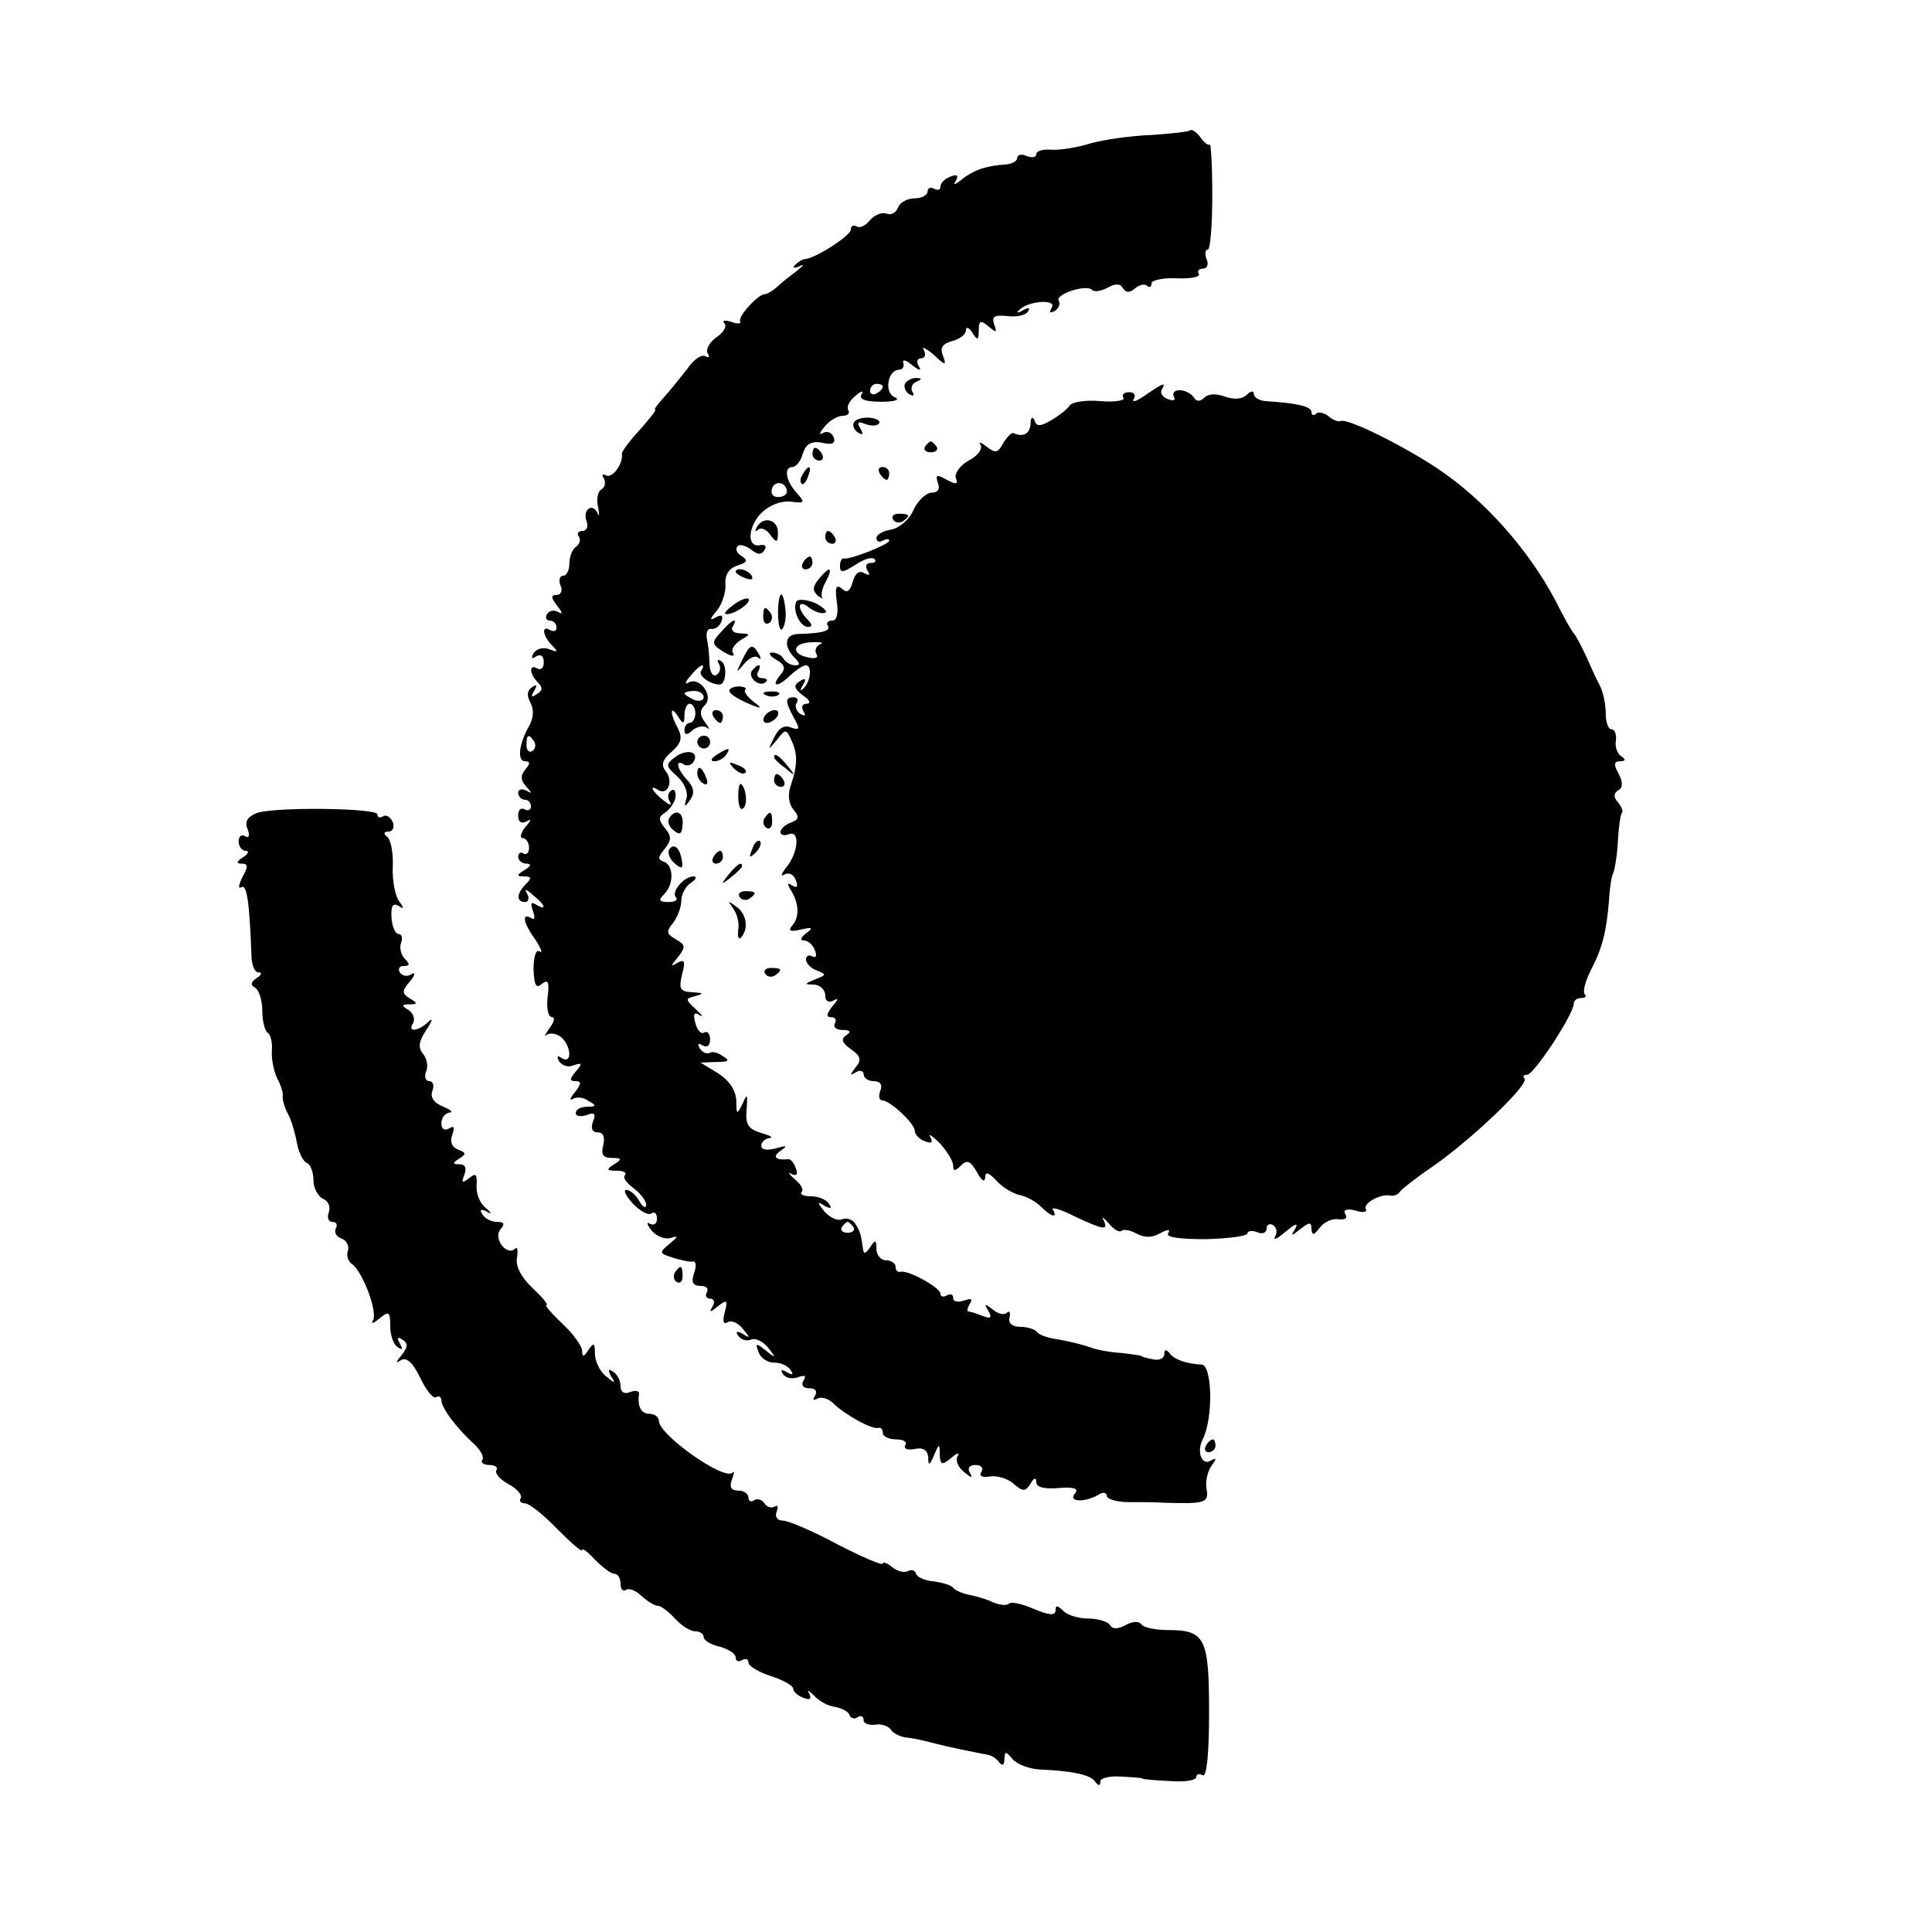
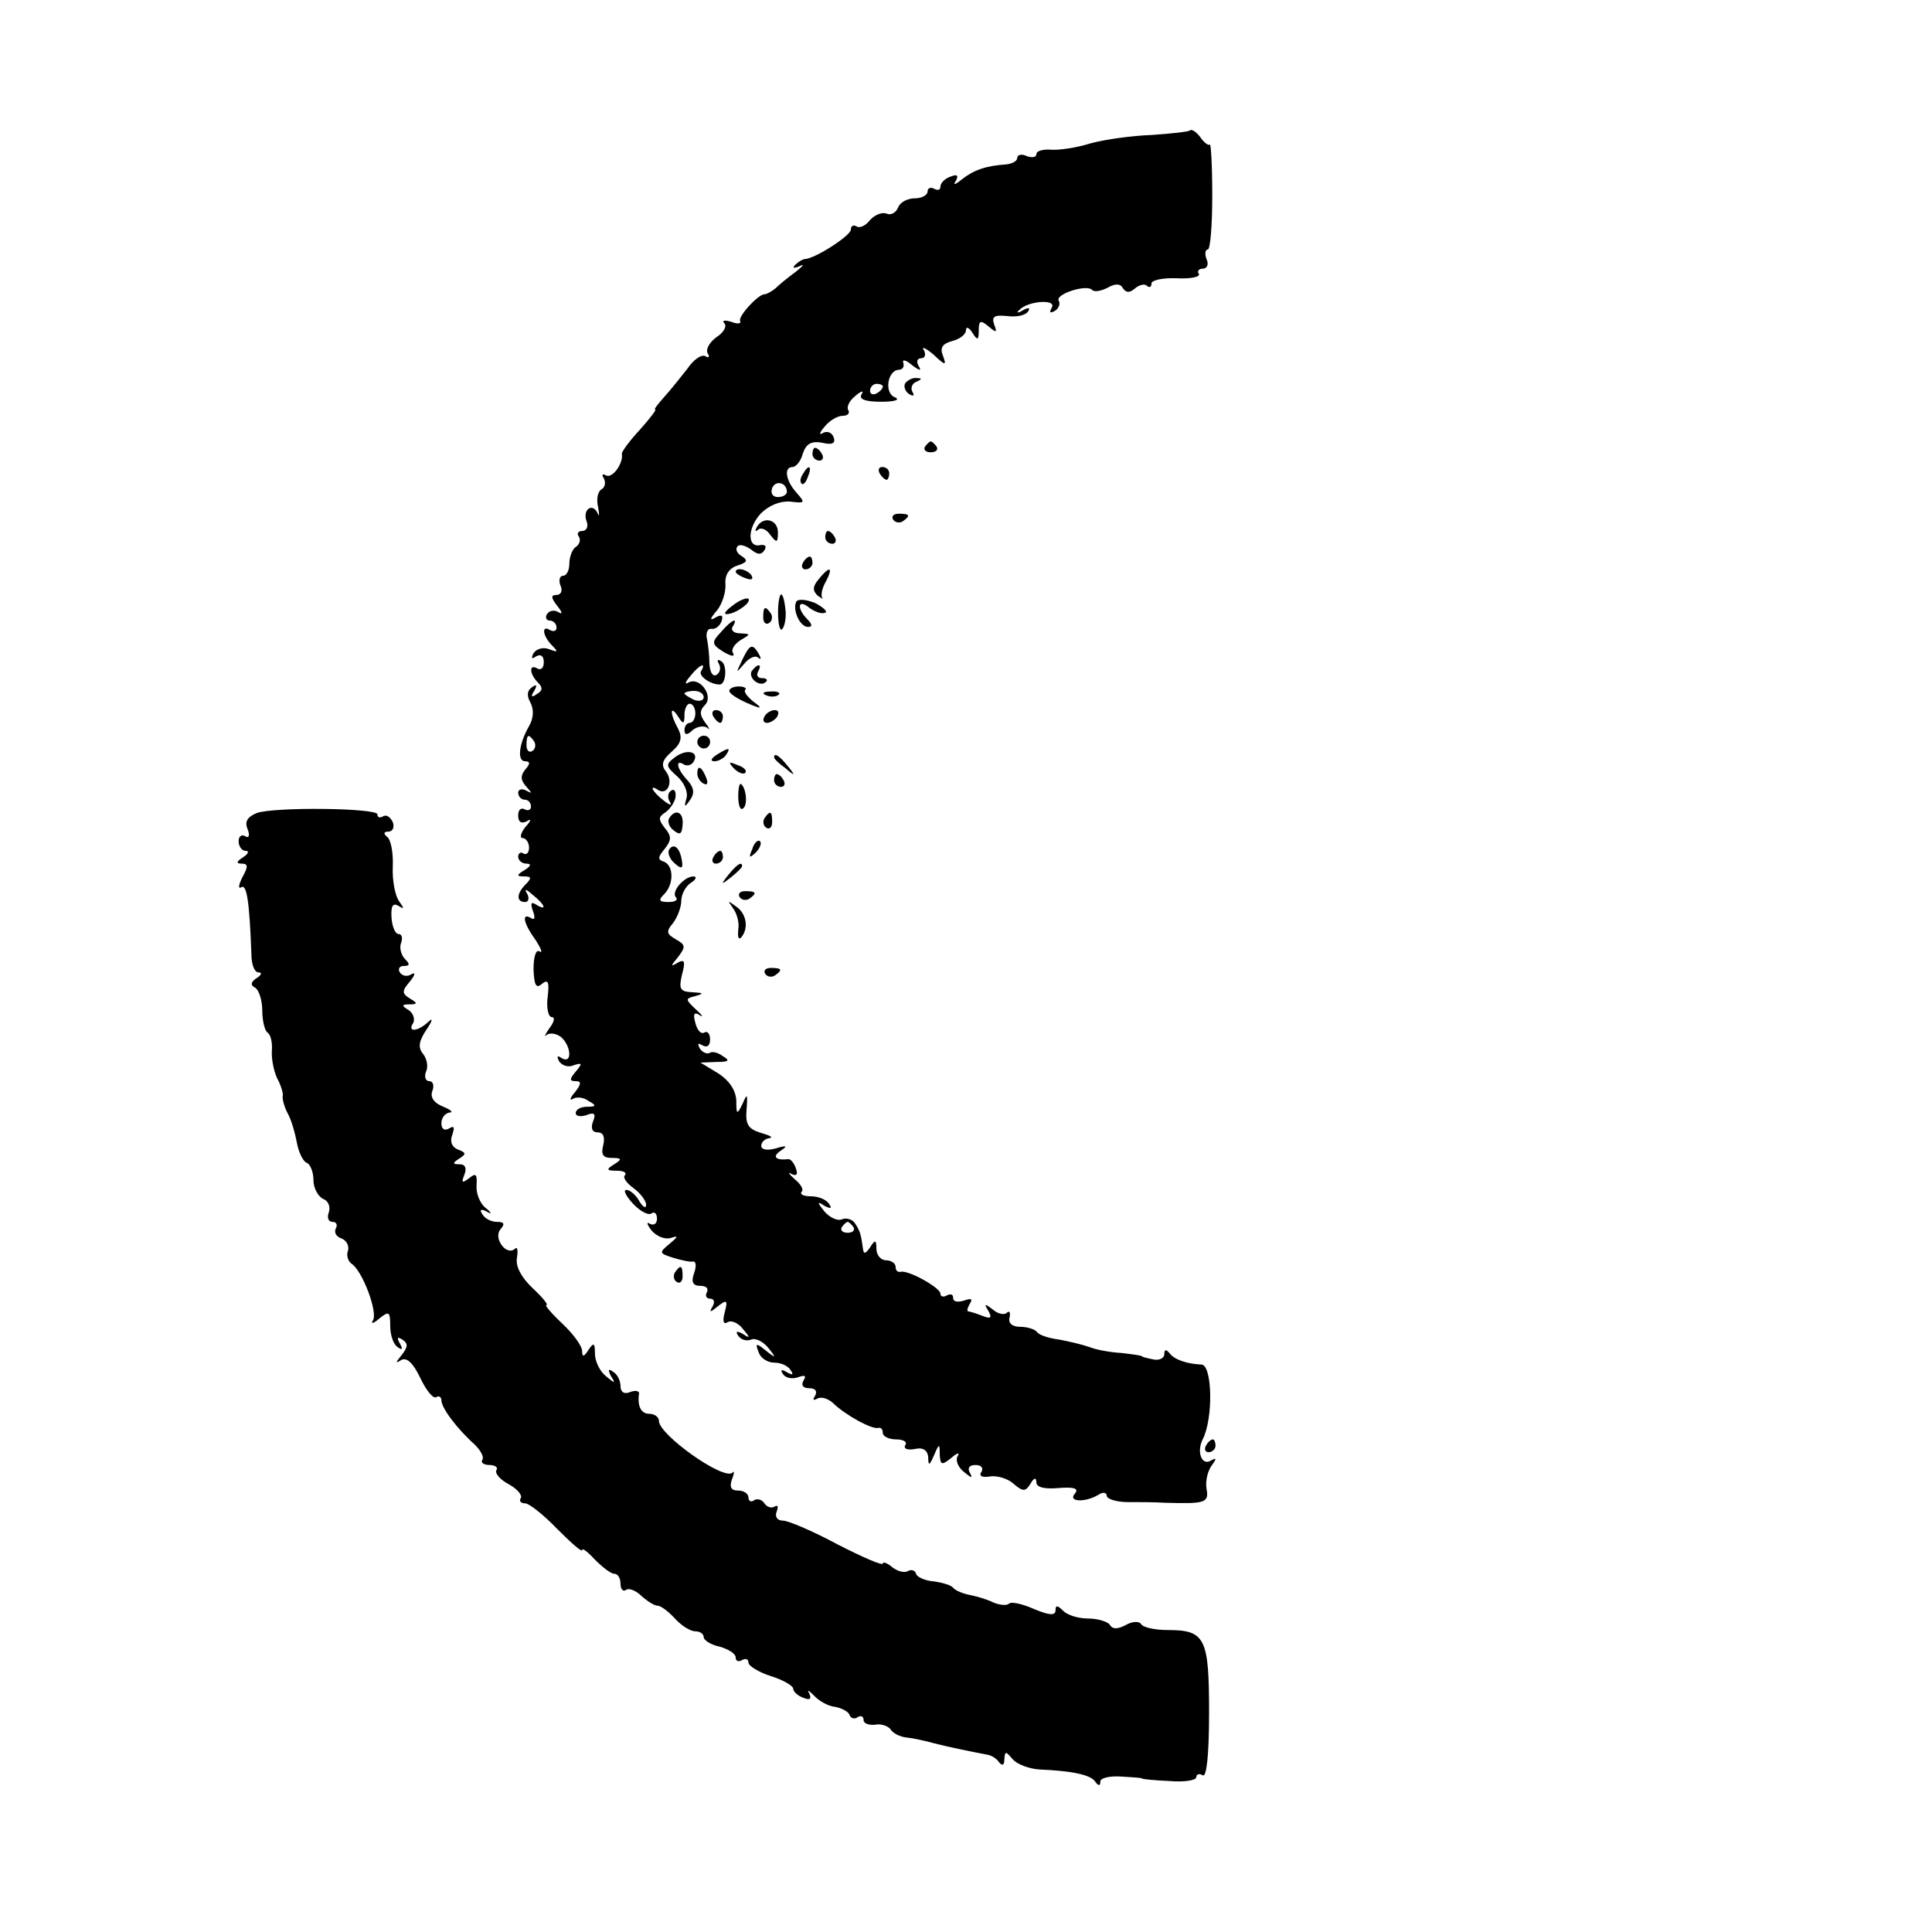
<svg xmlns="http://www.w3.org/2000/svg" version="1.0" width="302pt" height="302pt" viewBox="0 0 302 302" preserveAspectRatio="xMidYMid meet">
  <g transform="translate(0,302) scale(0.1,-0.1)" fill="#000000" stroke="none">
    <path d="M1860 2816 c-3 -2 -30 -5 -60 -7 -30 -1 -73 -7 -95 -13 -22 -7 -50 -11 -62 -10 -13 1 -23 -2 -23 -7 0 -5 -7 -6 -15 -3 -8 4 -15 2 -15 -3 0 -5 -8 -9 -17 -10 -32 -2 -51 -9 -69 -23 -11 -9 -15 -10 -10 -3 5 9 2 11 -8 7 -9 -3 -16 -10 -16 -16 0 -5 -4 -6 -10 -3 -5 3 -10 1 -10 -4 0 -6 -9 -11 -20 -11 -11 0 -23 -6 -26 -14 -3 -8 -11 -13 -18 -10 -7 3 -19 -2 -26 -10 -7 -9 -16 -13 -21 -10 -5 3 -9 1 -9 -5 0 -9 -55 -45 -72 -46 -3 0 -10 -4 -15 -9 -5 -5 -2 -6 7 -2 8 4 6 1 -5 -8 -11 -8 -26 -20 -32 -26 -7 -6 -15 -10 -18 -10 -10 0 -42 -35 -38 -42 2 -4 -4 -5 -14 -1 -10 3 -15 2 -11 -2 5 -5 -1 -15 -12 -22 -11 -8 -17 -19 -14 -25 4 -6 2 -8 -3 -5 -6 4 -19 -5 -29 -20 -11 -14 -27 -34 -37 -45 -9 -10 -15 -18 -13 -18 3 0 -8 -14 -24 -32 -16 -17 -28 -34 -28 -37 3 -15 -15 -40 -25 -34 -5 3 -7 1 -3 -5 3 -6 2 -14 -4 -17 -6 -4 -8 -16 -5 -28 2 -12 2 -16 -1 -9 -8 17 -24 5 -17 -13 3 -8 0 -15 -7 -15 -6 0 -9 -4 -5 -9 3 -5 1 -12 -5 -16 -5 -3 -10 -15 -10 -26 0 -10 -4 -19 -10 -19 -5 0 -7 -7 -4 -15 4 -8 1 -15 -6 -15 -9 0 -9 -4 1 -17 8 -10 9 -14 2 -10 -6 4 -14 3 -18 -3 -3 -5 -1 -10 4 -10 6 0 11 -5 11 -11 0 -5 -4 -7 -10 -4 -14 9 -12 -9 3 -24 10 -10 9 -11 -4 -6 -10 4 -20 1 -25 -6 -4 -8 -3 -10 4 -5 7 4 12 1 12 -9 0 -9 -4 -13 -10 -10 -13 8 -13 -8 1 -22 8 -8 7 -13 -2 -18 -8 -6 -10 -4 -4 5 5 9 4 11 -3 6 -8 -5 -9 -13 -3 -24 6 -11 5 -25 -2 -37 -16 -28 -19 -55 -6 -55 8 0 8 -4 0 -13 -8 -10 -7 -17 2 -27 9 -10 9 -11 0 -6 -7 4 -13 2 -13 -3 0 -6 5 -11 10 -11 6 0 10 -5 10 -11 0 -5 -5 -7 -10 -4 -6 3 -10 -1 -10 -10 0 -10 5 -13 13 -9 8 5 8 2 -2 -9 -7 -9 -9 -17 -4 -17 5 0 10 -7 10 -15 0 -8 -4 -12 -9 -9 -4 3 -8 0 -8 -5 0 -6 6 -11 13 -11 8 0 7 -4 -3 -10 -13 -8 -13 -10 0 -10 11 0 11 -3 2 -12 -15 -15 -15 -28 -1 -28 5 0 7 6 3 13 -5 8 -2 8 9 -2 19 -15 23 -26 5 -15 -8 5 -9 2 -5 -10 4 -10 3 -15 -3 -11 -15 9 -12 -8 7 -34 9 -14 12 -22 6 -18 -5 3 -9 -8 -9 -28 1 -25 4 -31 13 -23 10 8 12 3 9 -21 -2 -17 1 -31 7 -31 5 0 3 -8 -4 -17 -7 -10 -9 -15 -5 -11 5 4 15 3 23 -3 16 -14 18 -43 1 -33 -7 5 -8 3 -4 -5 5 -7 15 -10 23 -6 13 4 14 3 3 -10 -10 -12 -10 -15 0 -15 9 0 9 -4 -1 -17 -8 -9 -9 -14 -4 -11 6 4 17 3 25 -3 13 -7 12 -9 -2 -9 -10 0 -18 -4 -18 -10 0 -5 8 -6 17 -3 12 5 15 2 10 -10 -4 -11 -1 -17 7 -17 9 0 12 -7 9 -20 -4 -15 0 -20 13 -20 16 0 17 -2 4 -10 -13 -8 -12 -10 4 -10 11 0 16 -3 13 -7 -4 -3 2 -12 13 -20 11 -8 20 -20 20 -26 0 -7 -5 -4 -11 6 -5 9 -14 17 -20 17 -5 0 -1 -9 10 -21 11 -12 24 -19 29 -16 5 4 9 0 9 -8 0 -8 -5 -11 -11 -8 -6 4 -5 -1 3 -11 8 -9 21 -14 30 -11 12 4 11 2 -2 -9 -17 -14 -17 -15 5 -22 13 -4 27 -7 31 -6 5 1 6 -7 2 -18 -5 -14 -2 -20 10 -20 9 0 13 -4 10 -10 -3 -5 -1 -10 5 -10 6 0 8 -5 4 -12 -6 -10 -4 -10 8 0 14 11 16 10 11 -9 -4 -14 -2 -20 4 -16 6 4 17 -1 24 -10 12 -14 12 -16 0 -8 -9 5 -12 4 -7 -3 4 -6 13 -9 20 -6 7 3 19 -3 27 -13 13 -16 12 -17 -4 -4 -15 12 -17 12 -11 -3 3 -9 14 -16 24 -16 11 0 22 -5 26 -12 5 -7 3 -8 -6 -3 -8 5 -11 4 -6 -3 4 -6 14 -8 23 -5 11 4 14 3 9 -5 -4 -7 -1 -12 9 -12 10 0 13 -5 9 -12 -4 -6 -3 -8 4 -4 6 3 16 0 24 -7 18 -18 61 -42 71 -39 4 1 7 -2 7 -8 0 -5 9 -10 21 -10 11 0 18 -4 14 -9 -3 -6 4 -8 15 -6 13 3 20 -2 21 -13 0 -14 2 -13 9 3 8 19 9 19 9 1 1 -16 3 -17 18 -5 9 8 14 9 10 3 -4 -7 1 -18 10 -25 12 -10 14 -10 9 -1 -4 7 -1 12 9 12 9 0 13 -5 9 -11 -4 -6 1 -9 13 -7 11 2 28 -3 37 -11 15 -13 19 -13 27 0 5 9 9 10 9 2 0 -8 13 -11 35 -9 25 2 32 -1 25 -9 -11 -13 17 -14 38 -1 6 4 12 3 12 -2 0 -5 15 -10 33 -10 17 0 43 0 57 -1 65 -2 70 0 66 22 -2 12 2 28 8 36 8 11 8 13 -1 8 -14 -9 -23 13 -13 33 17 33 15 117 -2 117 -23 1 -43 8 -50 18 -5 6 -8 6 -8 -2 0 -6 -8 -10 -17 -8 -10 2 -18 4 -18 5 0 1 -14 3 -31 5 -18 1 -40 5 -50 9 -11 4 -32 9 -48 12 -16 2 -32 7 -35 12 -3 4 -15 8 -26 8 -12 0 -19 5 -17 14 2 8 0 12 -4 8 -4 -4 -14 -2 -22 5 -13 10 -14 9 -7 -2 6 -11 4 -13 -9 -8 -10 4 -20 7 -22 7 -3 0 -2 5 2 12 5 8 2 9 -9 5 -10 -3 -17 -2 -17 4 0 6 -4 7 -10 4 -5 -3 -10 -2 -10 3 0 9 -50 37 -62 34 -5 -1 -8 2 -8 8 0 5 -7 10 -15 10 -8 0 -15 8 -15 18 0 14 -2 15 -10 2 -7 -10 -10 -11 -11 -2 -3 21 -4 27 -12 39 -4 7 -14 10 -21 7 -7 -3 -19 3 -27 12 -12 15 -12 17 0 9 10 -5 12 -4 7 3 -4 7 -17 12 -28 12 -12 0 -18 3 -15 7 4 3 -1 12 -11 20 -9 8 -11 12 -5 8 8 -4 11 -1 7 9 -3 9 -9 15 -12 14 -20 -2 -25 4 -12 13 12 8 10 9 -7 4 -14 -4 -23 -2 -23 4 0 6 6 11 13 12 6 1 1 4 -13 8 -20 6 -25 13 -23 36 2 25 1 27 -6 10 -9 -18 -10 -18 -10 5 -1 16 -11 31 -28 42 l-28 17 25 1 c19 0 22 2 10 9 -8 6 -17 8 -21 5 -4 -2 -11 1 -15 7 -4 8 -3 9 4 5 7 -4 12 -1 12 9 0 9 -4 14 -9 11 -5 -3 -11 3 -14 15 -4 14 -2 18 7 12 6 -4 4 0 -6 9 -17 16 -17 17 -1 21 14 4 13 5 -5 6 -19 1 -21 5 -16 27 6 22 4 25 -7 19 -11 -7 -11 -5 1 9 12 16 12 19 -4 28 -14 8 -15 12 -4 25 7 9 13 25 13 35 0 10 7 23 15 28 8 5 10 10 4 10 -15 0 -36 -25 -27 -33 3 -4 -2 -7 -12 -7 -15 0 -16 3 -7 12 16 16 15 45 0 51 -10 3 -10 7 1 20 11 14 11 20 0 33 -10 13 -10 17 1 24 7 5 15 16 16 24 1 9 -2 14 -7 10 -5 -3 -6 -11 -2 -17 4 -7 0 -6 -10 2 -18 14 -23 26 -8 16 15 -9 24 14 12 29 -8 10 -6 18 9 31 15 13 17 22 10 36 -13 23 -13 39 0 19 8 -13 10 -12 10 3 0 9 4 17 8 17 5 0 9 -7 9 -15 0 -8 -4 -15 -9 -15 -4 0 -8 -5 -8 -11 0 -8 4 -9 13 0 8 6 18 7 23 3 4 -4 3 0 -4 9 -8 11 -9 18 0 27 14 14 -8 45 -26 35 -6 -4 -5 1 3 10 14 18 26 23 17 8 -5 -7 14 -21 29 -21 10 0 12 30 3 36 -6 4 -8 3 -4 -4 3 -6 2 -13 -4 -17 -6 -3 -10 4 -11 17 0 13 -2 31 -4 40 -2 10 2 16 7 15 6 -1 13 4 16 12 3 9 0 11 -9 6 -10 -6 -10 -3 2 11 8 10 14 29 13 41 -1 15 6 25 19 29 15 5 17 8 6 15 -7 4 -10 11 -6 15 3 4 13 1 21 -5 10 -8 16 -9 21 -1 4 6 1 9 -6 8 -21 -5 -21 26 0 49 13 13 30 20 46 19 24 -3 24 -2 10 14 -17 19 -20 40 -6 40 5 0 13 9 16 21 5 15 13 20 30 17 16 -4 22 -1 18 9 -3 7 -10 10 -17 6 -6 -4 -5 1 3 10 7 9 20 17 28 17 8 0 12 4 9 9 -3 5 2 15 11 22 9 8 14 9 10 3 -5 -8 5 -12 31 -12 20 0 30 3 21 7 -17 6 -12 42 6 43 6 0 9 5 7 11 -2 6 5 4 14 -4 12 -9 15 -9 10 -1 -4 7 -2 12 4 12 6 0 8 6 4 13 -4 6 3 3 15 -7 19 -18 21 -18 15 -2 -5 12 -1 19 15 23 11 3 21 10 21 17 0 6 5 4 10 -4 8 -13 10 -12 10 4 0 15 3 16 15 6 13 -11 14 -10 9 3 -4 12 0 15 20 13 15 -2 29 1 33 7 4 6 1 7 -8 2 -8 -5 -11 -4 -6 0 13 15 60 18 51 4 -4 -8 -3 -9 5 -5 6 4 9 11 6 16 -6 10 43 26 52 17 3 -4 14 -2 24 3 12 7 20 7 24 0 5 -8 11 -8 19 -1 7 6 16 8 19 4 4 -3 7 -2 7 4 0 5 18 9 40 8 21 -1 37 2 34 7 -3 4 0 8 6 8 7 0 10 7 6 15 -3 8 -2 15 2 15 4 0 7 38 7 84 0 47 -2 83 -4 80 -2 -2 -9 3 -15 12 -6 8 -14 13 -16 10z m-480 -400 c0 -3 -4 -8 -10 -11 -5 -3 -10 -1 -10 4 0 6 5 11 10 11 6 0 10 -2 10 -4z m-150 -165 c0 -4 -6 -8 -14 -8 -8 0 -12 6 -9 14 5 13 23 9 23 -6z m-130 -321 c0 -5 -7 -7 -15 -4 -8 4 -15 8 -15 10 0 2 7 4 15 4 8 0 15 -4 15 -10z m-265 -69 c3 -5 2 -12 -3 -15 -5 -3 -9 1 -9 9 0 17 3 19 12 6z m499 -759 c3 -5 -1 -9 -9 -9 -8 0 -12 4 -9 9 3 4 7 8 9 8 2 0 6 -4 9 -8z" />
    <path d="M1415 2421 c-3 -5 0 -13 6 -17 7 -4 9 -3 5 4 -3 5 0 13 6 15 9 4 10 6 1 6 -6 1 -14 -3 -18 -8z" />
-     <path d="M1790 2402 c-13 -9 -21 -12 -18 -6 4 6 1 11 -7 11 -8 0 -12 -4 -9 -9 3 -4 -13 -7 -36 -5 -22 2 -44 -1 -48 -7 -4 -6 -17 -16 -29 -23 -17 -10 -23 -10 -26 0 -3 7 -6 4 -6 -5 -1 -16 -11 -22 -27 -15 -3 1 -10 -6 -16 -16 -8 -15 -12 -16 -26 -5 -9 7 -13 8 -9 2 3 -6 -5 -17 -19 -24 -14 -8 -22 -20 -20 -27 4 -10 1 -11 -14 -3 -16 9 -18 8 -14 -5 4 -9 0 -15 -9 -15 -9 0 -22 -12 -29 -27 -7 -16 -23 -29 -36 -31 -12 -2 -22 -8 -22 -13 0 -6 5 -7 10 -4 6 3 10 3 10 0 0 -6 -61 -30 -71 -28 -3 1 -6 -4 -6 -12 0 -11 5 -10 24 2 13 9 26 13 30 9 3 -3 1 -6 -6 -6 -7 0 -9 -5 -5 -12 5 -7 3 -8 -5 -4 -8 5 -14 0 -18 -13 -4 -15 -9 -19 -17 -11 -9 7 -11 2 -8 -20 3 -19 0 -30 -7 -30 -7 0 -10 -4 -7 -8 5 -8 -8 -12 -46 -13 -21 0 -24 -19 -6 -37 9 -9 9 -12 1 -12 -7 0 -15 5 -18 10 -3 6 -12 10 -18 10 -7 0 -4 -5 6 -11 14 -8 16 -14 6 -25 -15 -19 -2 -18 17 1 9 8 19 15 24 15 10 0 7 -27 -5 -37 -4 -4 -5 -2 0 6 6 10 4 12 -5 6 -10 -6 -9 -11 5 -22 11 -7 13 -13 6 -13 -7 0 -9 -5 -5 -12 4 -7 3 -8 -5 -4 -6 4 -9 12 -6 17 4 5 1 9 -4 9 -14 0 -14 -6 0 -32 10 -18 9 -20 -5 -15 -10 4 -19 -1 -26 -16 -10 -20 -10 -21 4 -4 14 18 15 18 23 0 10 -21 10 -39 -1 -71 -5 -14 -3 -29 4 -37 10 -12 9 -16 -4 -21 -9 -3 -16 -10 -16 -15 0 -4 6 -6 13 -3 18 7 15 -29 -4 -52 -8 -10 -9 -15 -3 -11 7 4 15 0 18 -9 4 -10 2 -13 -6 -8 -7 5 -8 3 -2 -7 13 -21 14 -42 3 -55 -8 -9 -4 -11 13 -7 18 4 20 3 8 -6 -8 -6 -10 -11 -4 -11 7 0 15 -7 18 -16 3 -8 2 -12 -4 -9 -6 3 -10 1 -10 -5 0 -6 8 -14 17 -17 15 -6 15 -7 -3 -14 -17 -7 -17 -8 -1 -8 9 -1 17 -8 17 -17 0 -9 5 -12 13 -8 8 5 8 2 -2 -9 -9 -12 -10 -17 -2 -17 7 0 9 -4 6 -10 -3 -5 2 -10 12 -10 12 0 14 -3 6 -8 -9 -6 -7 -12 7 -22 16 -11 17 -17 7 -29 -9 -12 -9 -13 1 -7 6 4 12 2 12 -3 0 -6 7 -11 16 -11 10 0 14 -6 10 -15 -3 -8 -2 -15 3 -15 12 0 51 -36 51 -48 0 -5 7 -13 16 -16 10 -4 13 -2 8 7 -4 6 3 2 15 -10 11 -12 21 -28 21 -35 0 -9 3 -9 12 0 10 10 15 7 25 -10 7 -13 12 -17 13 -9 0 10 5 9 18 -5 9 -10 26 -20 36 -22 10 -2 25 -10 33 -18 16 -16 27 -19 19 -5 -4 5 12 1 33 -10 47 -22 54 -23 46 -6 -4 6 0 4 8 -5 8 -10 17 -15 20 -12 3 3 14 1 23 -4 13 -7 25 -7 37 0 13 7 17 7 13 0 -4 -6 18 -9 59 -9 36 1 65 5 65 9 0 4 7 5 15 2 8 -4 15 -1 15 6 0 6 5 8 10 5 6 -4 7 -12 3 -18 -3 -7 4 -3 17 8 14 12 20 14 15 5 -8 -13 -7 -13 8 -1 14 11 17 11 17 0 1 -11 4 -10 13 2 7 9 20 15 30 13 10 -1 14 2 10 8 -4 7 2 9 15 6 12 -4 20 -3 17 2 -5 9 24 25 39 21 5 -1 12 2 15 7 3 4 26 22 51 39 58 40 151 128 143 137 -3 3 -2 6 4 6 11 0 73 95 73 111 0 5 5 9 12 9 6 0 9 3 5 6 -3 4 1 20 9 36 19 36 25 62 29 109 1 20 4 40 7 45 2 5 6 27 7 49 1 21 4 41 6 44 3 2 0 10 -6 17 -7 8 -7 14 1 19 7 4 7 12 0 26 -8 14 -7 19 2 19 9 0 10 3 2 8 -6 4 -10 15 -8 25 1 9 -2 17 -7 17 -5 0 -9 11 -9 25 0 14 -4 33 -9 43 -5 9 -15 31 -22 47 -8 17 -16 32 -19 35 -3 3 -16 26 -29 52 -42 79 -110 156 -183 205 -52 35 -140 79 -152 75 -4 -2 -14 2 -20 8 -7 5 -16 7 -19 3 -4 -3 -7 -2 -7 3 0 9 -24 14 -72 17 -10 1 -18 6 -18 11 0 6 -5 5 -11 -1 -7 -7 -20 -8 -34 -3 -14 5 -26 5 -33 -2 -6 -6 -12 -6 -16 1 -4 6 -14 11 -22 11 -8 0 -12 -4 -9 -10 3 -6 -1 -7 -9 -4 -9 3 -13 10 -10 15 7 12 3 11 -26 -9z m-508 -389 c-6 -3 -9 -9 -6 -15 4 -6 -1 -8 -11 -6 -29 5 -27 23 3 24 15 1 21 -1 14 -3z" />
-     <path d="M1335 2360 c-3 -5 0 -12 6 -16 8 -5 9 -3 4 6 -6 10 -4 12 8 7 9 -3 18 -3 21 1 3 4 -4 8 -14 9 -11 1 -22 -2 -25 -7z" />
    <path d="M1446 2322 c-3 -5 1 -9 9 -9 8 0 12 4 9 9 -3 4 -7 8 -9 8 -2 0 -6 -4 -9 -8z" />
    <path d="M1270 2310 c0 -5 5 -10 11 -10 5 0 7 5 4 10 -3 6 -8 10 -11 10 -2 0 -4 -4 -4 -10z" />
    <path d="M1255 2279 c-4 -6 -5 -12 -2 -15 2 -3 7 2 10 11 7 17 1 20 -8 4z" />
    <path d="M1375 2280 c3 -5 8 -10 11 -10 2 0 4 5 4 10 0 6 -5 10 -11 10 -5 0 -7 -4 -4 -10z" />
    <path d="M1396 2208 c3 -5 10 -6 15 -3 13 9 11 12 -6 12 -8 0 -12 -4 -9 -9z" />
    <path d="M1183 2196 c-3 -6 -3 -8 2 -4 4 4 13 1 19 -8 10 -13 12 -13 12 4 0 20 -23 26 -33 8z" />
    <path d="M1290 2180 c0 -5 5 -10 11 -10 5 0 7 5 4 10 -3 6 -8 10 -11 10 -2 0 -4 -4 -4 -10z" />
    <path d="M1255 2140 c-3 -5 -1 -10 4 -10 6 0 11 5 11 10 0 6 -2 10 -4 10 -3 0 -8 -4 -11 -10z" />
    <path d="M1150 2126 c0 -2 7 -7 16 -10 8 -3 12 -2 9 4 -6 10 -25 14 -25 6z" />
    <path d="M1280 2115 c-10 -12 -10 -18 -2 -26 7 -5 10 -6 7 -3 -2 4 0 15 6 25 12 23 6 25 -11 4z" />
    <path d="M1146 2074 c-11 -8 -16 -14 -10 -14 13 0 39 18 34 24 -3 2 -14 -2 -24 -10z" />
    <path d="M1219 2088 c-5 -16 -3 -55 3 -52 4 3 7 16 6 29 -2 21 -6 31 -9 23z" />
    <path d="M1245 2080 c-7 -12 5 -40 18 -40 7 0 7 4 -1 12 -17 17 -15 33 3 18 8 -6 19 -10 24 -8 6 1 -1 8 -14 15 -14 6 -27 7 -30 3z" />
    <path d="M1193 2055 c0 -8 4 -12 9 -9 5 3 6 10 3 15 -9 13 -12 11 -12 -6z" />
    <path d="M1127 2032 c-15 -16 -15 -19 4 -31 12 -7 18 -8 15 -2 -4 5 2 14 11 20 17 10 17 10 0 11 -10 0 -15 5 -12 10 10 16 -1 12 -18 -8z" />
    <path d="M1160 1988 c-10 -21 -10 -21 3 -6 8 10 18 14 22 10 5 -4 5 -1 1 6 -10 17 -14 15 -26 -10z" />
    <path d="M1175 1971 c-6 -11 13 -26 22 -17 4 3 1 6 -6 6 -7 0 -9 5 -6 10 3 6 4 10 1 10 -3 0 -7 -4 -11 -9z" />
    <path d="M1140 1940 c0 -4 12 -12 28 -19 23 -10 25 -9 10 2 -10 8 -16 16 -13 19 3 2 -2 5 -10 5 -8 0 -15 -3 -15 -7z" />
    <path d="M1198 1933 c7 -3 16 -2 19 1 4 3 -2 6 -13 5 -11 0 -14 -3 -6 -6z" />
    <path d="M1115 1900 c3 -5 8 -10 11 -10 2 0 4 5 4 10 0 6 -5 10 -11 10 -5 0 -7 -4 -4 -10z" />
    <path d="M1195 1900 c-3 -5 -2 -10 4 -10 5 0 13 5 16 10 3 6 2 10 -4 10 -5 0 -13 -4 -16 -10z" />
    <path d="M1090 1860 c0 -5 5 -10 10 -10 6 0 10 5 10 10 0 6 -4 10 -10 10 -5 0 -10 -4 -10 -10z" />
    <path d="M1056 1837 c-16 -12 -16 -14 3 -31 11 -10 17 -25 14 -34 -4 -14 -3 -15 6 -2 7 10 6 19 -5 31 -16 17 -19 33 -5 24 5 -3 12 -1 15 4 10 16 -10 21 -28 8z" />
    <path d="M1120 1840 c-9 -6 -10 -10 -3 -10 6 0 15 5 18 10 8 12 4 12 -15 0z" />
    <path d="M1210 1836 c0 -2 8 -10 18 -17 15 -13 16 -12 3 4 -13 16 -21 21 -21 13z" />
    <path d="M1147 1819 c7 -7 15 -10 18 -7 3 3 -2 9 -12 12 -14 6 -15 5 -6 -5z" />
    <path d="M1090 1811 c0 -6 4 -13 10 -16 6 -3 7 1 4 9 -7 18 -14 21 -14 7z" />
    <path d="M1210 1800 c0 -5 5 -10 11 -10 5 0 7 5 4 10 -3 6 -8 10 -11 10 -2 0 -4 -4 -4 -10z" />
    <path d="M1154 1775 c0 -13 3 -22 7 -19 8 4 6 30 -2 38 -3 3 -5 -5 -5 -19z" />
    <path d="M401 1749 c-14 -6 -19 -13 -14 -25 4 -10 2 -15 -4 -11 -5 3 -10 0 -10 -8 0 -8 5 -15 11 -15 6 0 4 -5 -4 -10 -11 -7 -11 -10 -2 -10 10 0 10 -5 1 -21 -6 -12 -7 -19 -2 -16 9 6 13 -24 16 -105 0 -16 5 -28 11 -28 6 0 5 -4 -3 -9 -9 -6 -10 -11 -2 -15 6 -4 11 -20 11 -36 0 -16 4 -31 8 -34 5 -3 8 -15 7 -28 -1 -13 3 -32 8 -43 6 -11 10 -24 9 -28 -1 -4 2 -16 7 -26 6 -10 12 -31 15 -47 3 -16 10 -30 16 -32 5 -2 10 -14 10 -27 0 -12 7 -25 15 -29 8 -3 12 -12 9 -21 -3 -8 -1 -15 6 -15 6 0 8 -5 5 -10 -3 -6 0 -13 9 -16 8 -3 12 -12 10 -19 -3 -7 0 -16 5 -20 17 -10 42 -76 34 -89 -4 -6 1 -5 10 3 15 12 17 11 17 -12 0 -14 5 -29 12 -33 7 -5 8 -3 3 6 -5 9 -4 11 4 6 9 -6 9 -11 -1 -24 -10 -12 -10 -14 -1 -8 9 5 19 -5 30 -28 9 -19 20 -33 25 -30 4 3 8 0 8 -5 0 -12 25 -45 52 -69 9 -9 15 -19 12 -24 -3 -4 2 -8 11 -8 9 0 14 -4 11 -8 -3 -5 6 -15 19 -22 13 -7 22 -17 19 -22 -3 -4 0 -8 7 -8 6 0 29 -18 50 -40 22 -22 39 -37 39 -33 0 4 9 -3 20 -15 12 -12 25 -22 30 -22 6 0 10 -7 10 -16 0 -8 4 -13 9 -9 5 3 16 -2 24 -10 9 -8 20 -15 25 -15 5 0 17 -9 27 -20 10 -11 24 -20 32 -20 7 0 13 -4 13 -9 0 -5 11 -12 25 -15 14 -4 25 -11 25 -17 0 -6 5 -7 10 -4 5 3 10 2 10 -4 0 -5 16 -15 35 -21 19 -6 35 -15 35 -20 0 -4 7 -11 16 -14 10 -4 13 -2 9 7 -4 6 -1 5 7 -3 7 -8 22 -17 33 -18 11 -2 22 -8 23 -13 2 -5 8 -7 13 -3 5 3 9 1 9 -5 0 -5 8 -8 18 -7 9 2 20 -2 24 -7 3 -6 15 -12 25 -13 10 -1 29 -5 43 -9 23 -6 58 -13 84 -18 6 -1 14 -6 18 -12 5 -6 8 -4 8 5 1 13 2 13 13 0 7 -8 26 -15 42 -16 49 -2 80 -8 87 -19 5 -7 8 -7 8 0 0 6 15 9 32 8 18 -1 33 -2 33 -3 0 -1 19 -3 43 -4 23 -2 42 1 42 6 0 5 5 6 10 3 6 -4 10 31 10 98 0 117 -6 129 -65 129 -19 0 -38 4 -41 9 -3 5 -13 5 -24 -1 -13 -7 -21 -7 -25 0 -3 5 -19 10 -34 10 -15 0 -32 5 -39 12 -9 9 -12 9 -12 1 0 -9 -10 -8 -34 2 -18 8 -36 12 -39 8 -4 -3 -14 -2 -24 2 -10 5 -27 10 -38 12 -10 2 -22 7 -25 11 -3 4 -16 8 -30 10 -14 1 -27 7 -28 12 -2 6 -8 7 -13 4 -6 -3 -16 0 -24 6 -8 7 -15 9 -15 6 0 -4 -32 10 -71 30 -39 21 -77 37 -85 37 -9 0 -13 6 -10 14 3 8 2 11 -3 8 -5 -3 -12 -1 -16 5 -4 6 -11 8 -16 5 -5 -4 -9 -1 -9 4 0 6 -7 11 -16 11 -11 0 -14 5 -10 17 4 10 4 15 1 11 -13 -13 -115 59 -115 81 0 6 -7 11 -15 11 -13 0 -19 12 -16 32 0 4 -6 5 -14 2 -9 -4 -15 0 -15 9 0 9 -5 19 -12 23 -7 5 -8 3 -3 -7 8 -12 6 -12 -8 0 -9 7 -17 23 -17 35 0 17 -2 18 -10 6 -7 -11 -10 -12 -10 -2 0 8 -14 27 -31 43 -17 16 -28 29 -25 29 4 0 -6 12 -21 26 -18 17 -27 34 -25 47 2 12 1 19 -3 15 -13 -12 -34 16 -23 30 8 9 6 12 -5 12 -9 0 -19 5 -23 12 -5 7 -2 9 7 4 8 -5 8 -2 -2 6 -9 7 -15 23 -14 35 1 18 -1 20 -12 11 -11 -8 -12 -7 -7 6 4 10 1 16 -7 16 -12 0 -12 2 -1 9 11 7 11 9 -2 14 -10 4 -13 13 -9 23 4 12 3 15 -5 10 -7 -4 -12 -1 -12 8 0 9 6 16 13 17 6 0 2 4 -10 9 -15 6 -21 15 -17 25 3 8 1 15 -5 15 -6 0 -8 7 -5 15 4 8 1 21 -5 28 -8 10 -6 20 6 38 9 13 10 19 3 12 -17 -16 -34 -17 -24 -2 3 6 0 15 -7 20 -12 7 -11 9 1 9 13 0 13 2 1 9 -13 8 -13 12 0 27 8 10 9 15 2 11 -6 -4 -14 -3 -18 3 -3 5 -1 10 6 10 10 0 10 3 2 11 -6 6 -9 18 -6 25 3 8 1 14 -4 14 -5 0 -10 11 -11 26 -1 18 2 23 11 18 9 -6 9 -4 1 7 -6 8 -11 32 -10 54 1 22 -3 43 -9 47 -6 5 -5 8 2 8 7 0 10 7 7 15 -4 8 -10 12 -15 9 -5 -3 -9 -2 -9 3 0 10 -161 12 -189 2z" />
    <path d="M1046 1741 c-3 -5 0 -14 7 -19 10 -8 13 -6 14 9 2 19 -11 26 -21 10z" />
    <path d="M1195 1741 c-3 -5 -2 -12 3 -15 5 -3 9 1 9 9 0 17 -3 19 -12 6z" />
    <path d="M1176 1693 c-6 -14 -5 -15 5 -6 7 7 10 15 7 18 -3 3 -9 -2 -12 -12z" />
    <path d="M1046 1692 c-3 -5 1 -15 8 -21 11 -10 14 -9 12 3 -3 21 -13 29 -20 18z" />
    <path d="M1115 1680 c-3 -5 -1 -10 4 -10 6 0 11 5 11 10 0 6 -2 10 -4 10 -3 0 -8 -4 -11 -10z" />
    <path d="M1139 1653 c-13 -16 -12 -17 4 -4 9 7 17 15 17 17 0 8 -8 3 -21 -13z" />
    <path d="M1156 1618 c3 -5 10 -6 15 -3 13 9 11 12 -6 12 -8 0 -12 -4 -9 -9z" />
    <path d="M1146 1600 c6 -8 10 -23 8 -33 -1 -11 0 -16 4 -13 12 13 10 36 -6 48 -15 11 -15 11 -6 -2z" />
    <path d="M1196 1498 c3 -5 10 -6 15 -3 13 9 11 12 -6 12 -8 0 -12 -4 -9 -9z" />
    <path d="M1055 1031 c-3 -5 -2 -12 3 -15 5 -3 9 1 9 9 0 17 -3 19 -12 6z" />
    <path d="M1885 760 c-3 -5 -1 -10 4 -10 6 0 11 5 11 10 0 6 -2 10 -4 10 -3 0 -8 -4 -11 -10z" />
  </g>
</svg>